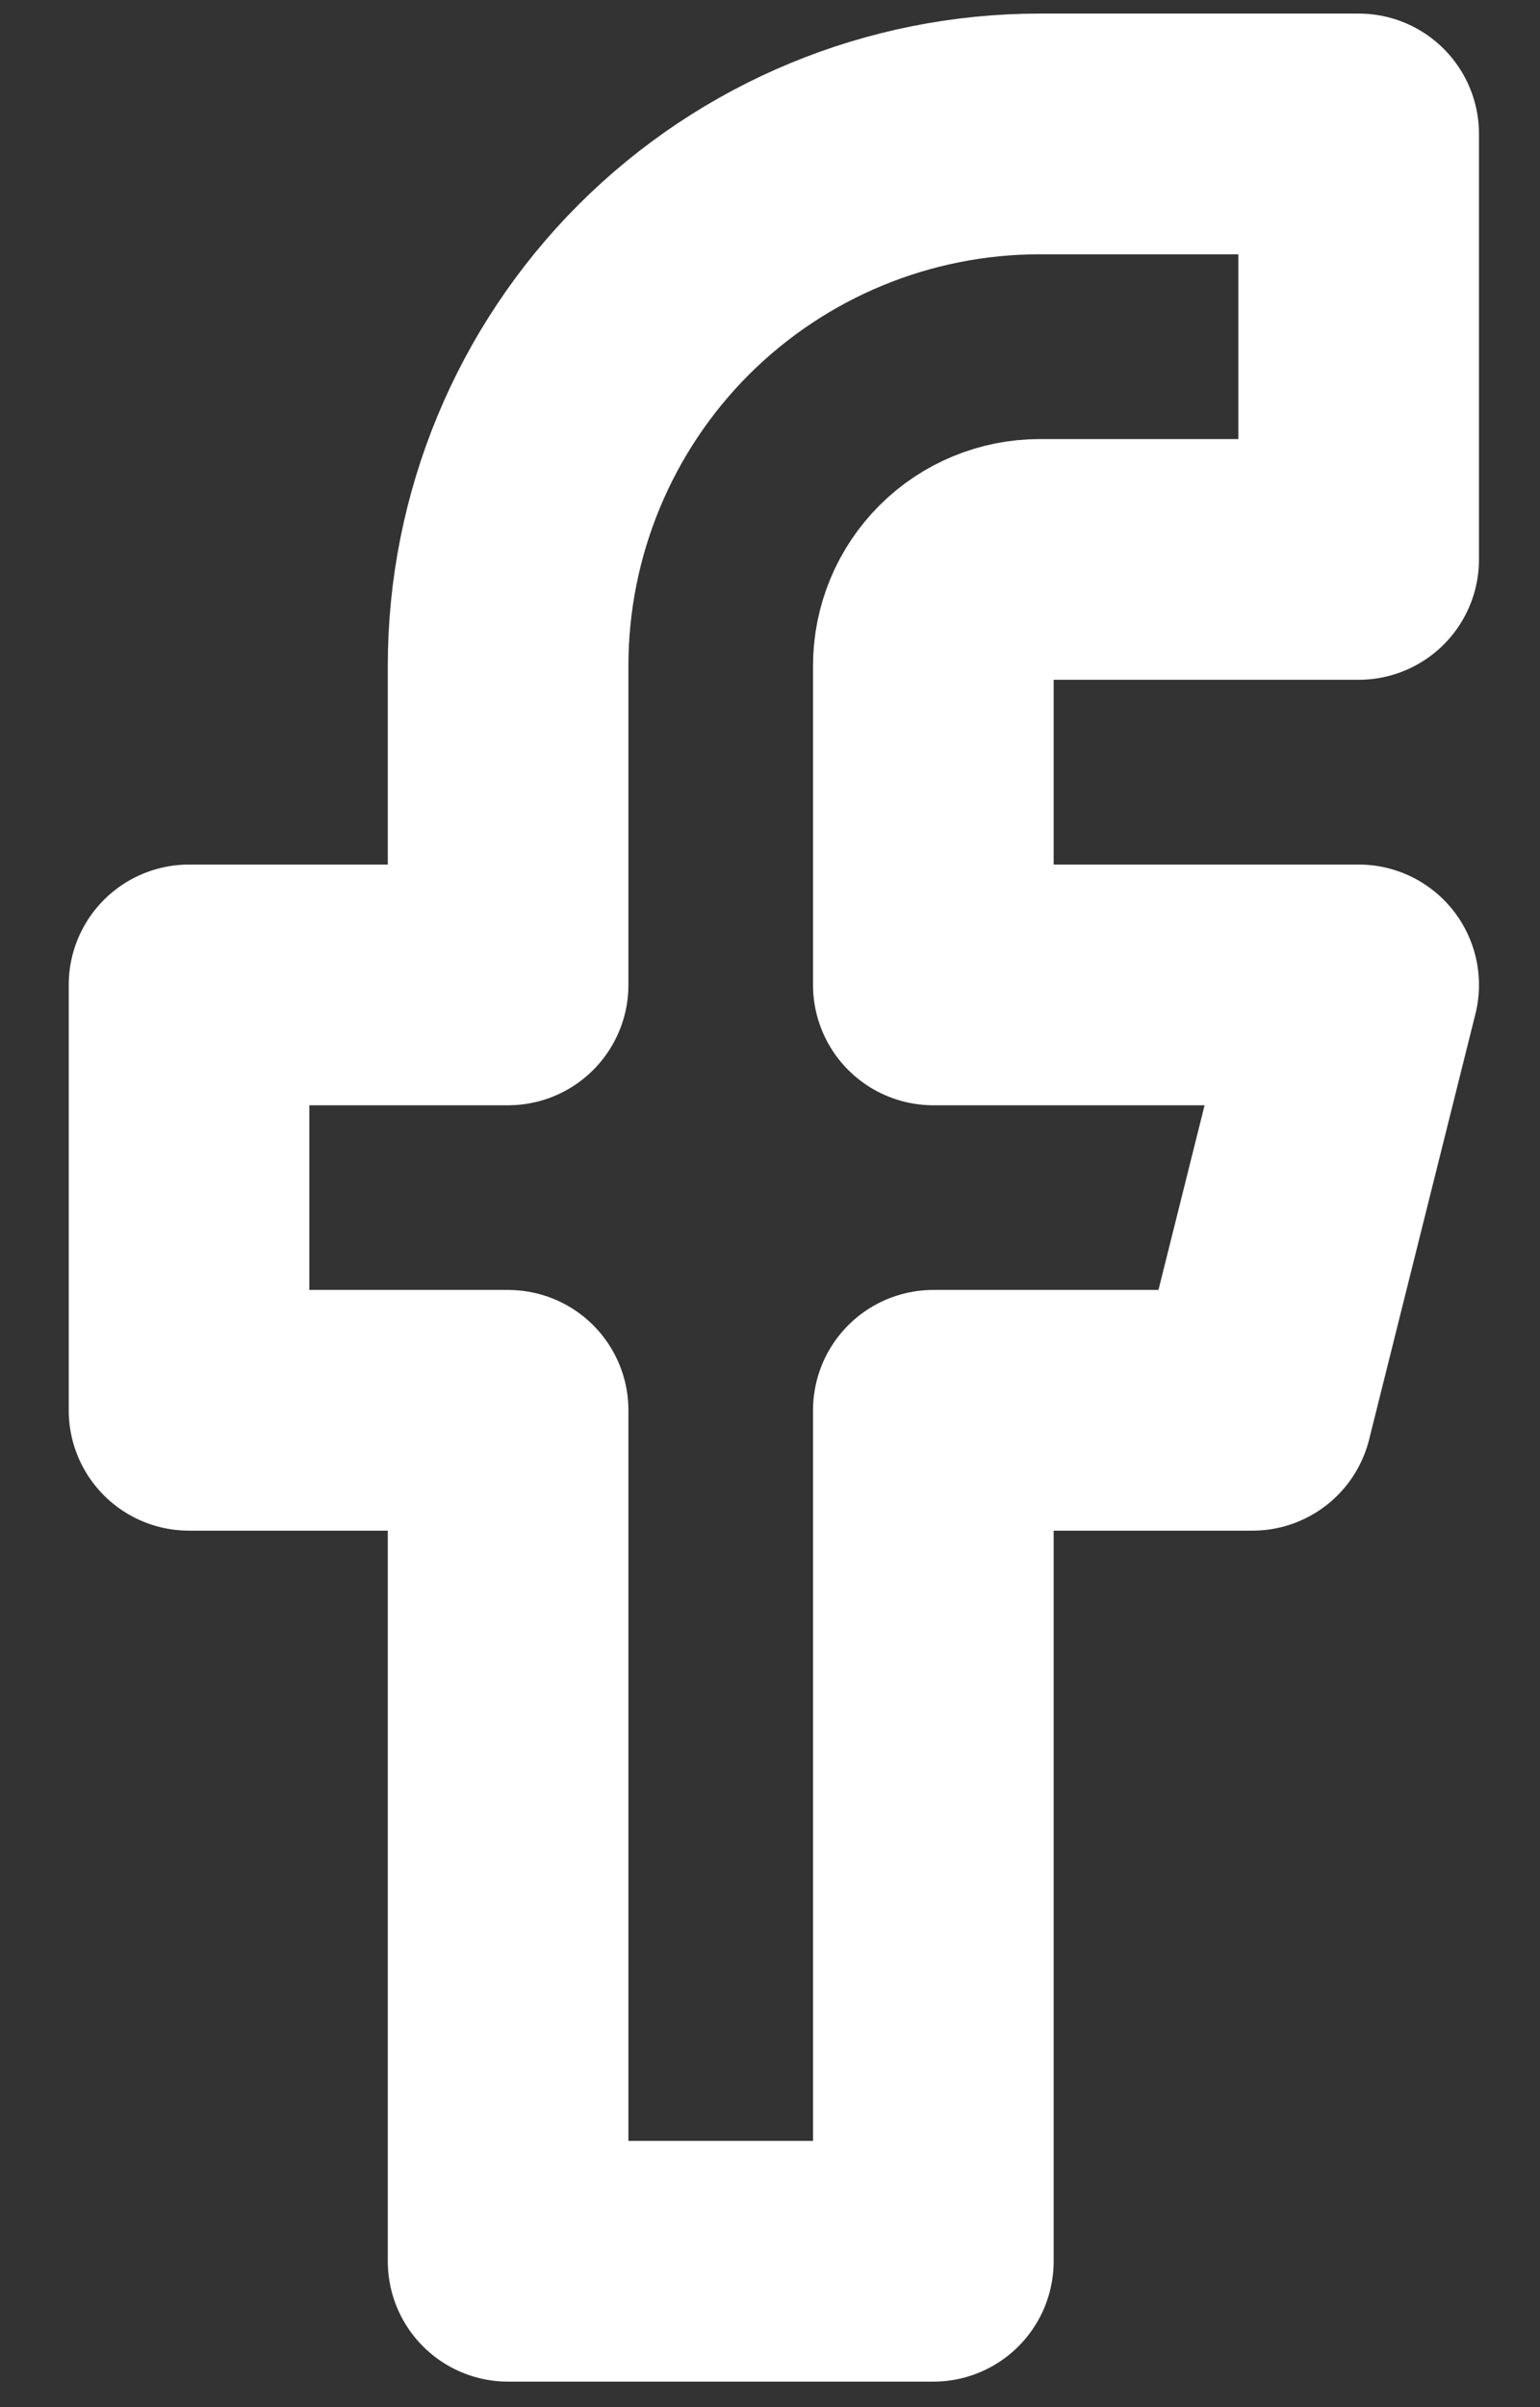
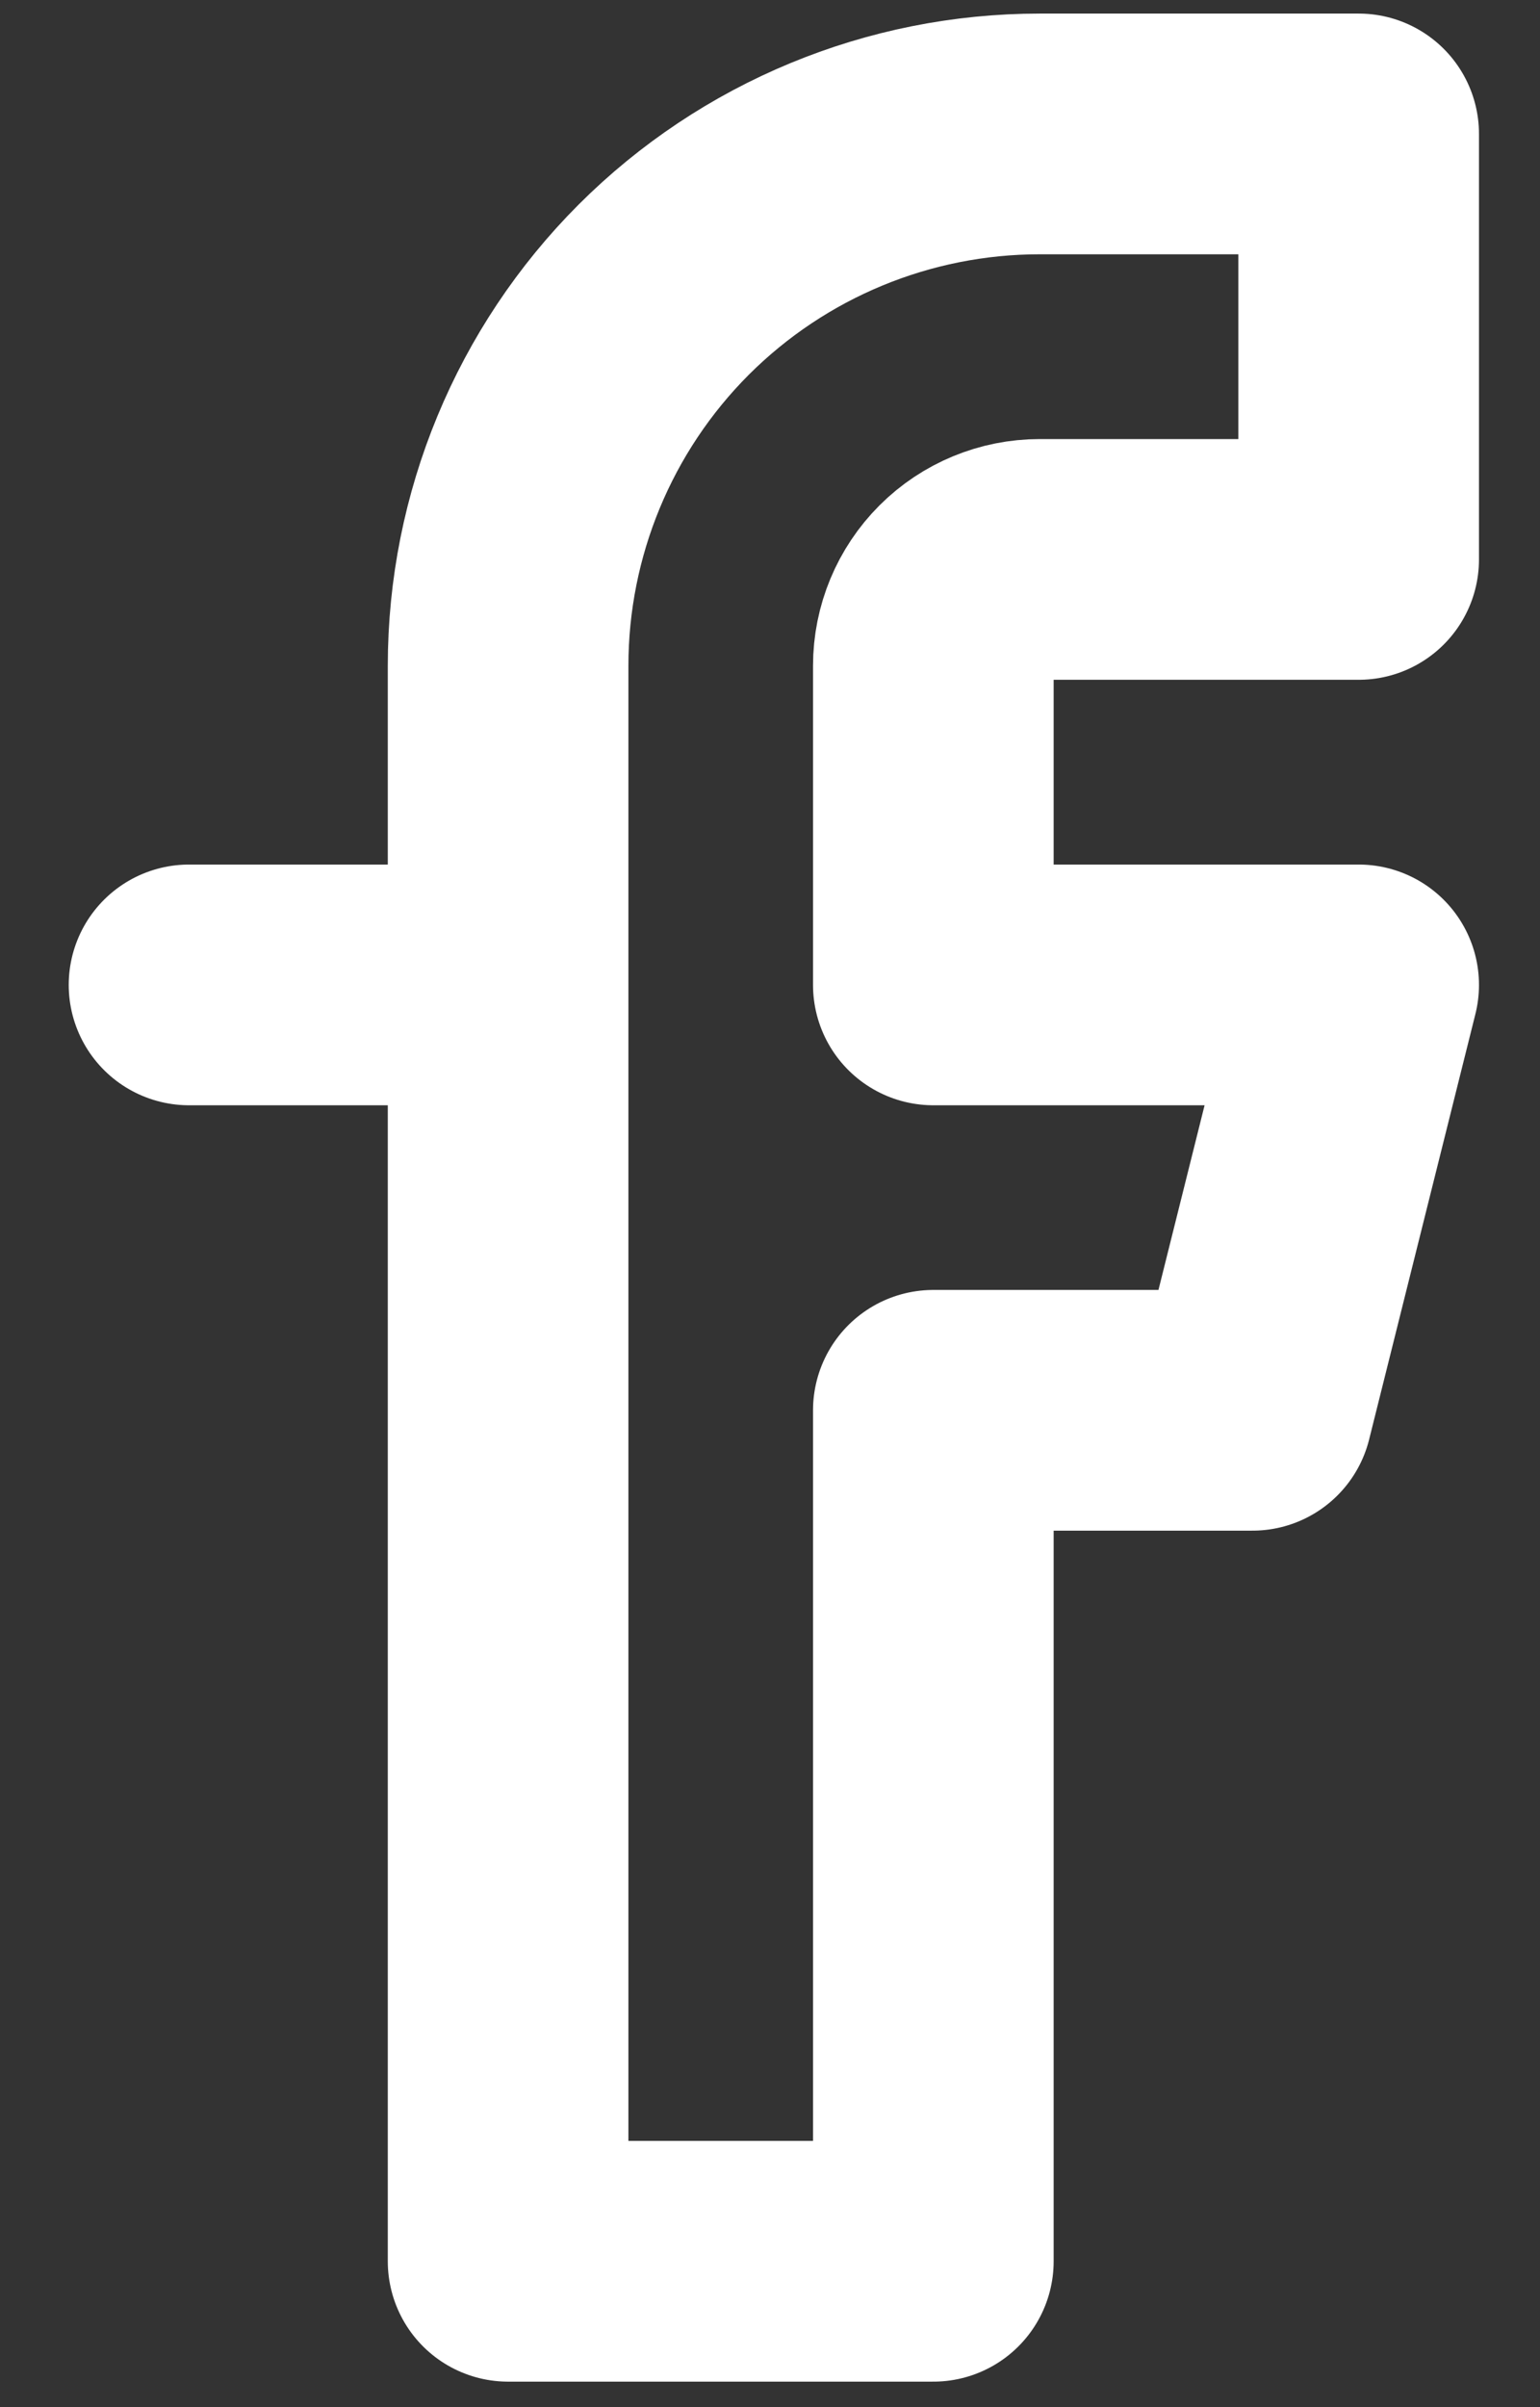
<svg xmlns="http://www.w3.org/2000/svg" width="16" height="25" viewBox="0 0 16 25" fill="none">
  <rect x="0" y="0" width="16" height="25" fill="#333333" stroke="none" />
-   <path d="M14.116 1.391H10.802C9.337 1.391 7.932 1.973 6.896 3.008C5.861 4.044 5.279 5.449 5.279 6.914V10.229H1.964V14.647H5.279V23.485H9.697V14.647H13.012L14.116 10.229H9.697V6.914C9.697 6.621 9.814 6.34 10.021 6.133C10.228 5.926 10.509 5.81 10.802 5.81H14.116V1.391Z" stroke="white" stroke-width="2.5" stroke-linecap="round" stroke-linejoin="round" />
+   <path d="M14.116 1.391H10.802C9.337 1.391 7.932 1.973 6.896 3.008C5.861 4.044 5.279 5.449 5.279 6.914V10.229H1.964H5.279V23.485H9.697V14.647H13.012L14.116 10.229H9.697V6.914C9.697 6.621 9.814 6.34 10.021 6.133C10.228 5.926 10.509 5.81 10.802 5.81H14.116V1.391Z" stroke="white" stroke-width="2.5" stroke-linecap="round" stroke-linejoin="round" />
</svg>